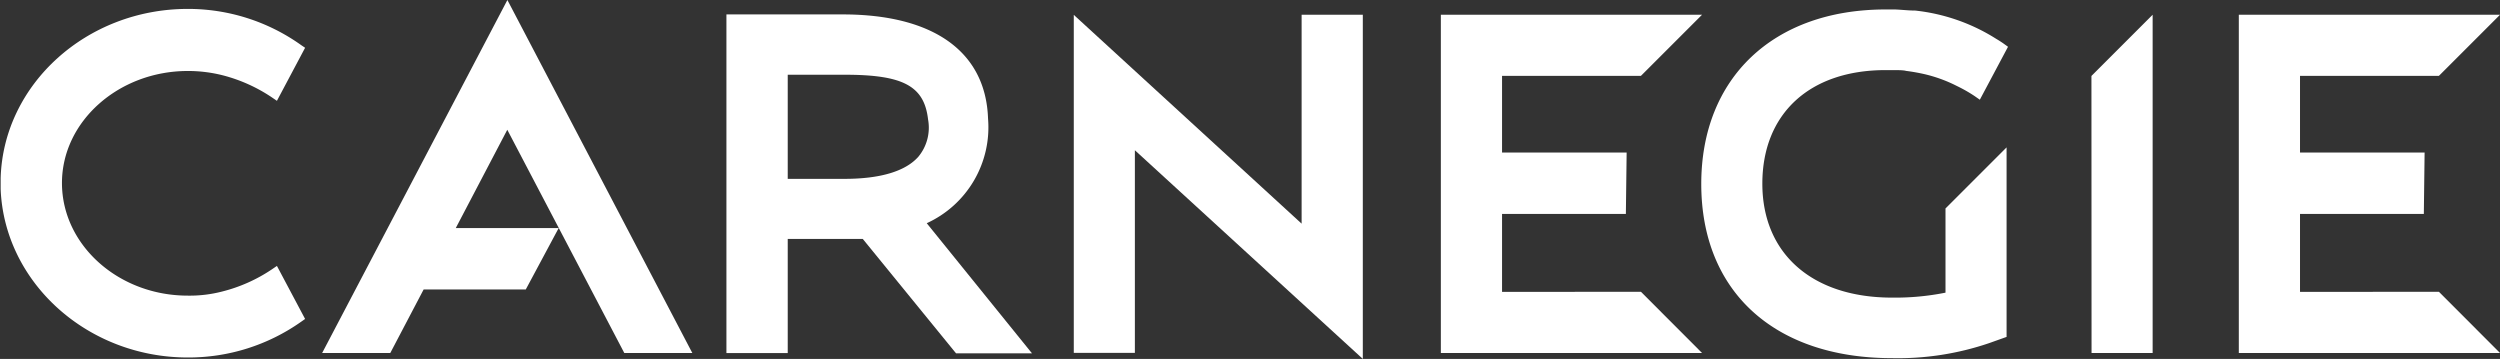
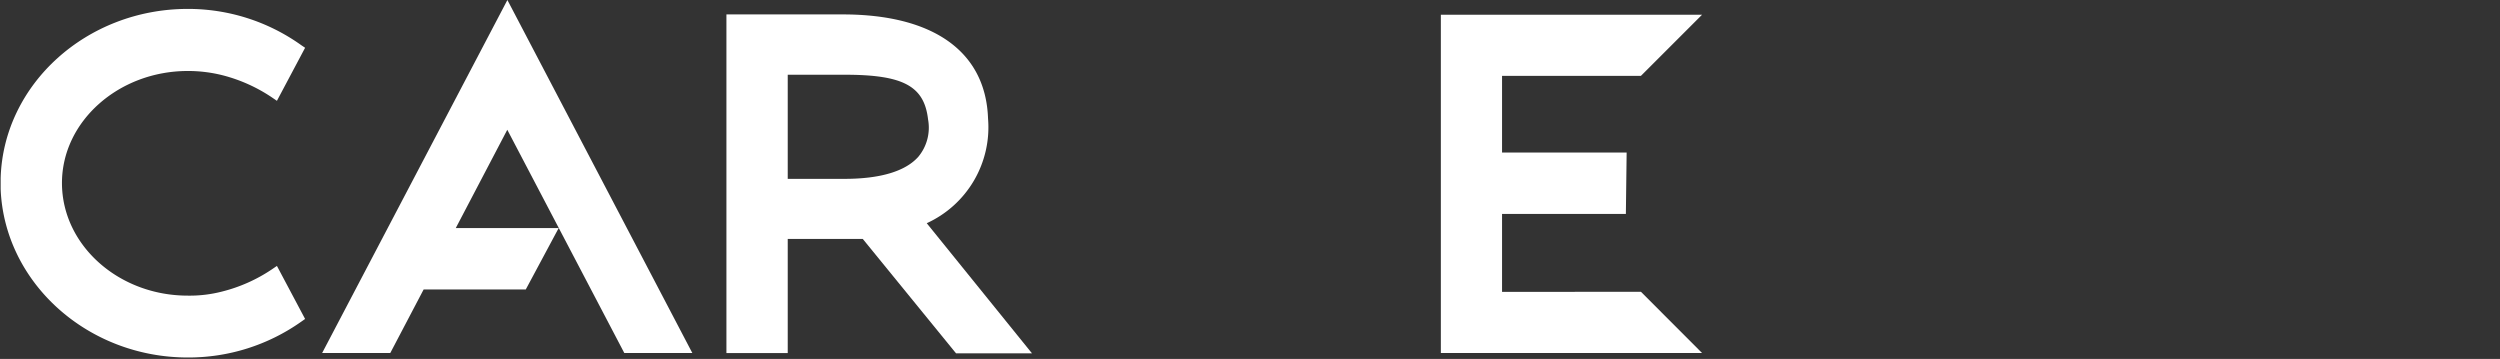
<svg xmlns="http://www.w3.org/2000/svg" id="Layer_1" data-name="Layer 1" viewBox="0 0 227.14 32.61">
  <rect x="0" y="0" width="227.14" height="32.61" fill="#333333" stroke="none" />
  <defs>
    <style>.cls-1{fill:#fff;}</style>
  </defs>
  <path class="cls-1" d="M150.2,94.07C150,88,145.26,84.6,137,84.6H126.43v30.77H132V105h6.82l8.47,10.39h6.9l-9.56-11.82A9.58,9.58,0,0,0,150.2,94.07Zm-5.45.07a4.14,4.14,0,0,1-.89,3.4c-1.16,1.3-3.42,2-6.7,2H132V90.08h5.18C142.49,90.08,144.4,91.1,144.75,94.14Z" transform="translate(-60.43 -83.29)" />
-   <polygon class="cls-1" points="208.97 26.52 208.97 19.44 220.22 19.44 220.29 13.86 208.97 13.86 208.97 6.89 221.59 6.89 227.14 1.34 203.41 1.34 203.41 32.07 227.14 32.07 221.59 26.51 208.97 26.52" />
-   <polygon class="cls-1" points="118.26 20.32 97.56 1.35 97.56 32.06 103.11 32.06 103.11 13.65 123.82 32.61 123.82 1.34 118.26 1.34 118.26 20.32" />
-   <path class="cls-1" d="M231.74,89.66h.8c.22,0,.85,0,1.06.07a17.2,17.2,0,0,1,1.78.32,13,13,0,0,1,2.74,1l.16.08a13,13,0,0,1,1.57.9l.46.32,2.56-4.81-.36-.26c-.18-.13-.37-.25-.56-.37l-.12-.07a17.22,17.22,0,0,0-7.39-2.59c-.62,0-1.25-.08-1.85-.1h-.87C221.55,84.16,215,90.37,215,100c0,9.77,6.64,15.83,17.33,15.83a25.68,25.68,0,0,0,8.81-1.36l1.6-.57V96.68l-5.55,5.55v7.65a23.24,23.24,0,0,1-4.86.45c-7.26,0-11.78-4-11.78-10.35S224.83,89.66,231.74,89.66Z" transform="translate(-60.43 -83.29)" />
  <path class="cls-1" d="M77.49,89.74a12.8,12.8,0,0,1,3.17.39,14.45,14.45,0,0,1,4.46,2l.47.32,2.56-4.82-.37-.25A17.67,17.67,0,0,0,77.49,84.1c-9.2,0-16.76,6.86-17,15.38h0v1h0c.34,8.48,7.88,15.29,17,15.29a17.73,17.73,0,0,0,10.29-3.24l.37-.26-2.56-4.82-.47.32a14.34,14.34,0,0,1-4.48,2,11.76,11.76,0,0,1-3.15.38c-6.28,0-11.41-4.58-11.43-10.2S71.21,89.74,77.49,89.74Z" transform="translate(-60.43 -83.29)" />
-   <polygon class="cls-1" points="190.02 6.9 190.03 32.07 195.58 32.07 195.58 1.34 190.02 6.9" />
  <polygon class="cls-1" points="136.47 26.52 136.47 19.44 147.72 19.44 147.79 13.86 136.47 13.86 136.47 6.89 149.09 6.89 154.64 1.34 130.91 1.34 130.91 32.07 154.64 32.07 149.09 26.51 136.47 26.52" />
  <polygon class="cls-1" points="29.27 32.07 35.46 32.07 38.49 26.3 47.77 26.3 50.76 20.72 41.41 20.72 46.09 11.79 56.72 32.07 62.9 32.07 46.1 0 29.27 32.07" />
</svg>